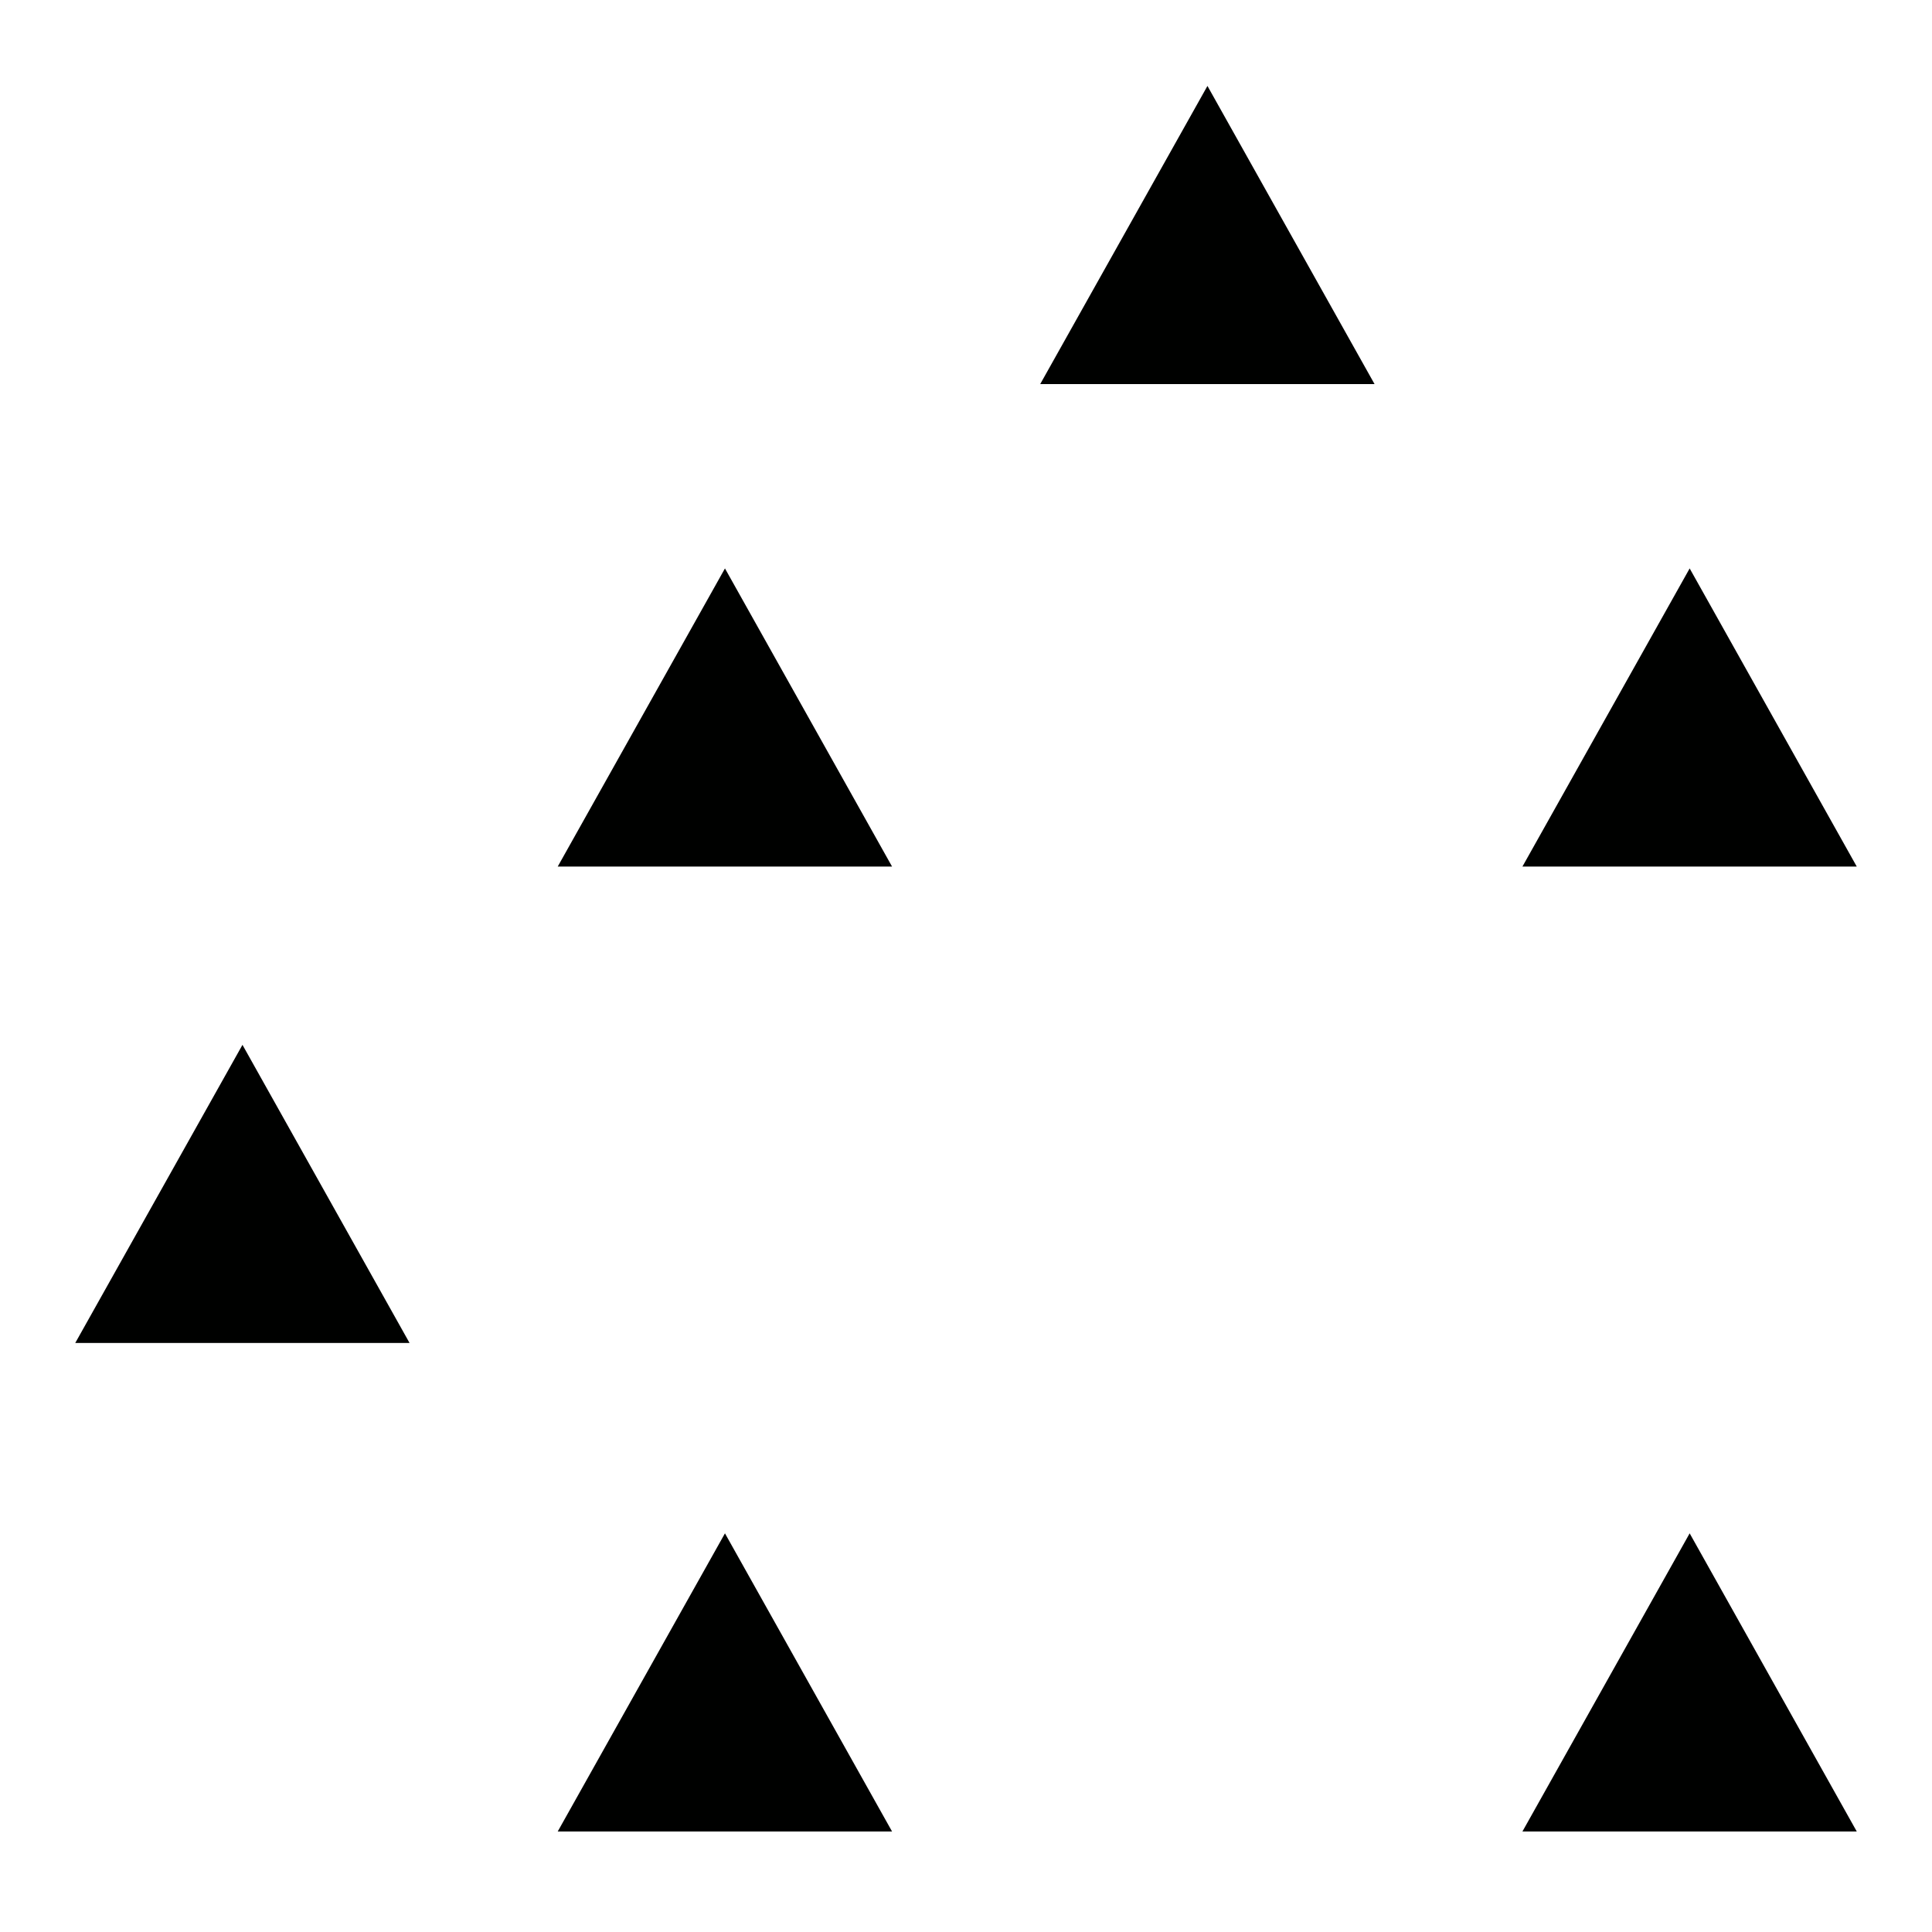
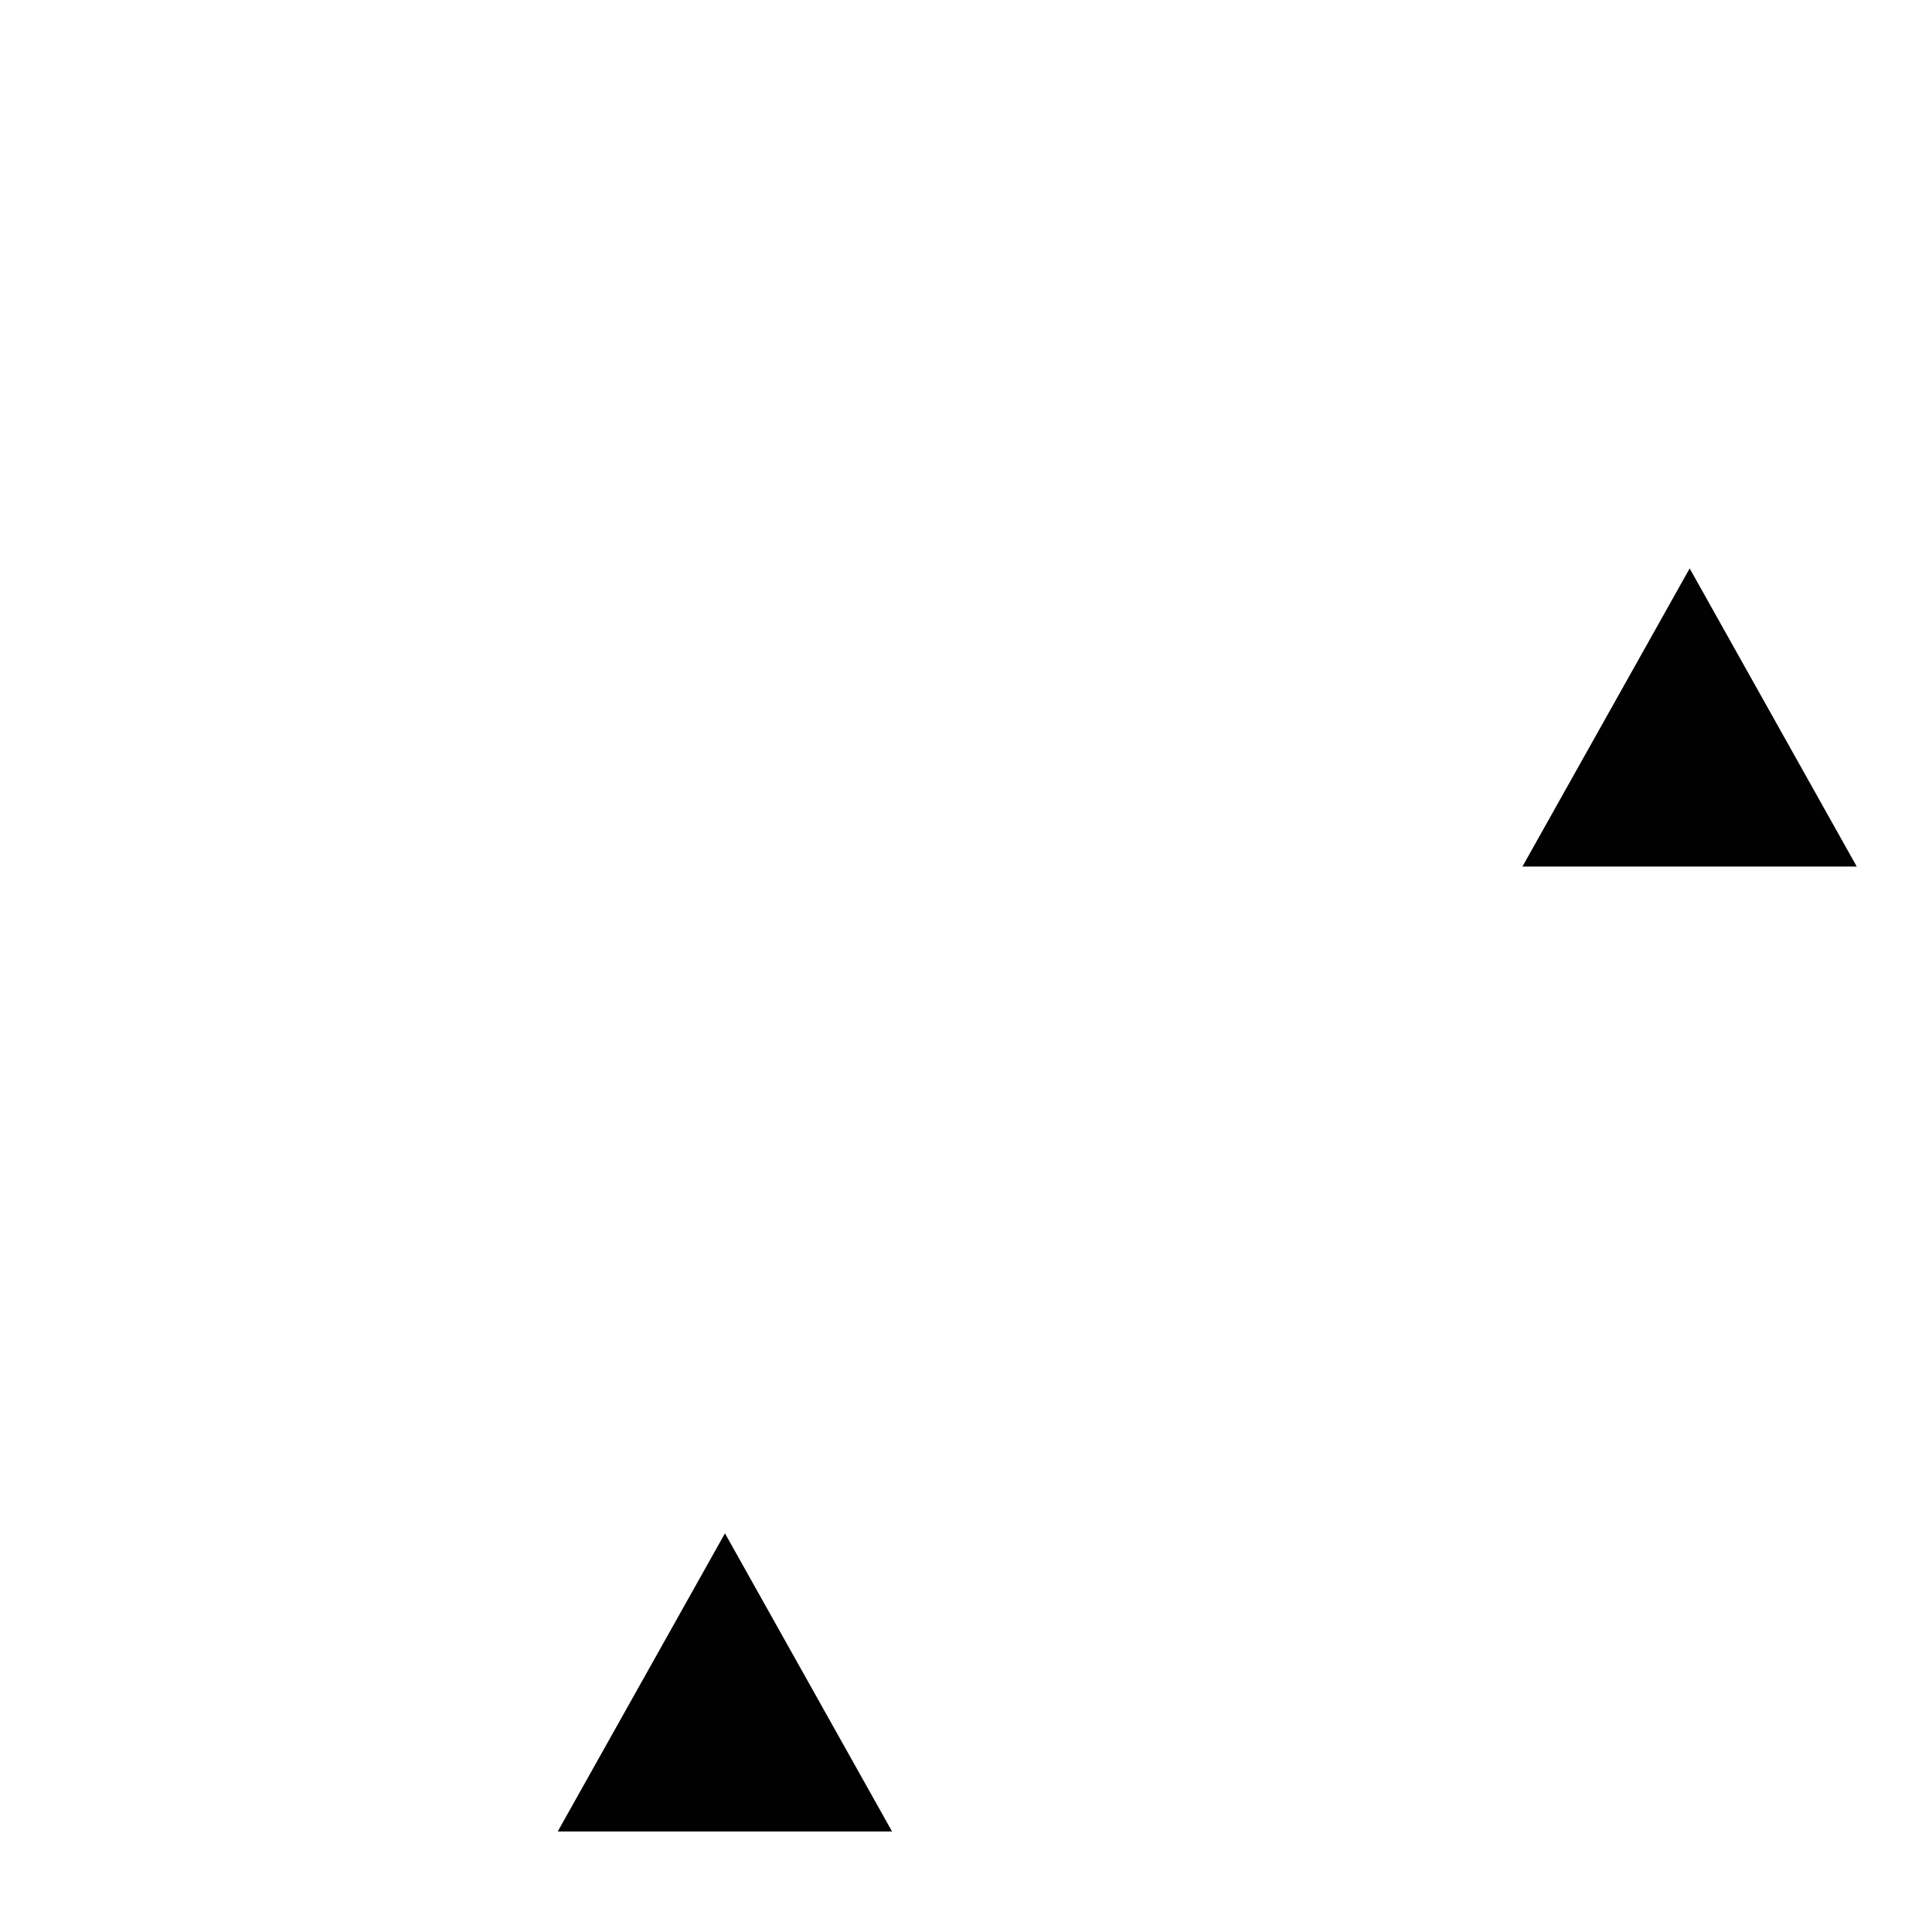
<svg xmlns="http://www.w3.org/2000/svg" version="1.1" id="Ebene_1" x="0px" y="0px" width="28.35px" height="28.35px" viewBox="0 0 28.35 28.35" enable-background="new 0 0 28.35 28.35" xml:space="preserve">
  <g>
-     <polygon fill="#000100" points="15.264,5.636 17.718,1.261 20.17,5.636  " />
    <polygon fill="#000100" points="22.34,12.716 24.794,8.341 27.246,12.716  " />
-     <polygon fill="#000100" points="8.184,12.716 10.638,8.341 13.09,12.716  " />
-     <polygon fill="#000100" points="1.104,19.707 3.558,15.332 6.01,19.707  " />
-     <polygon fill="#000100" points="22.34,26.875 24.794,22.5 27.246,26.875  " />
    <polygon fill="#000100" points="8.184,26.875 10.638,22.5 13.09,26.875  " />
  </g>
</svg>